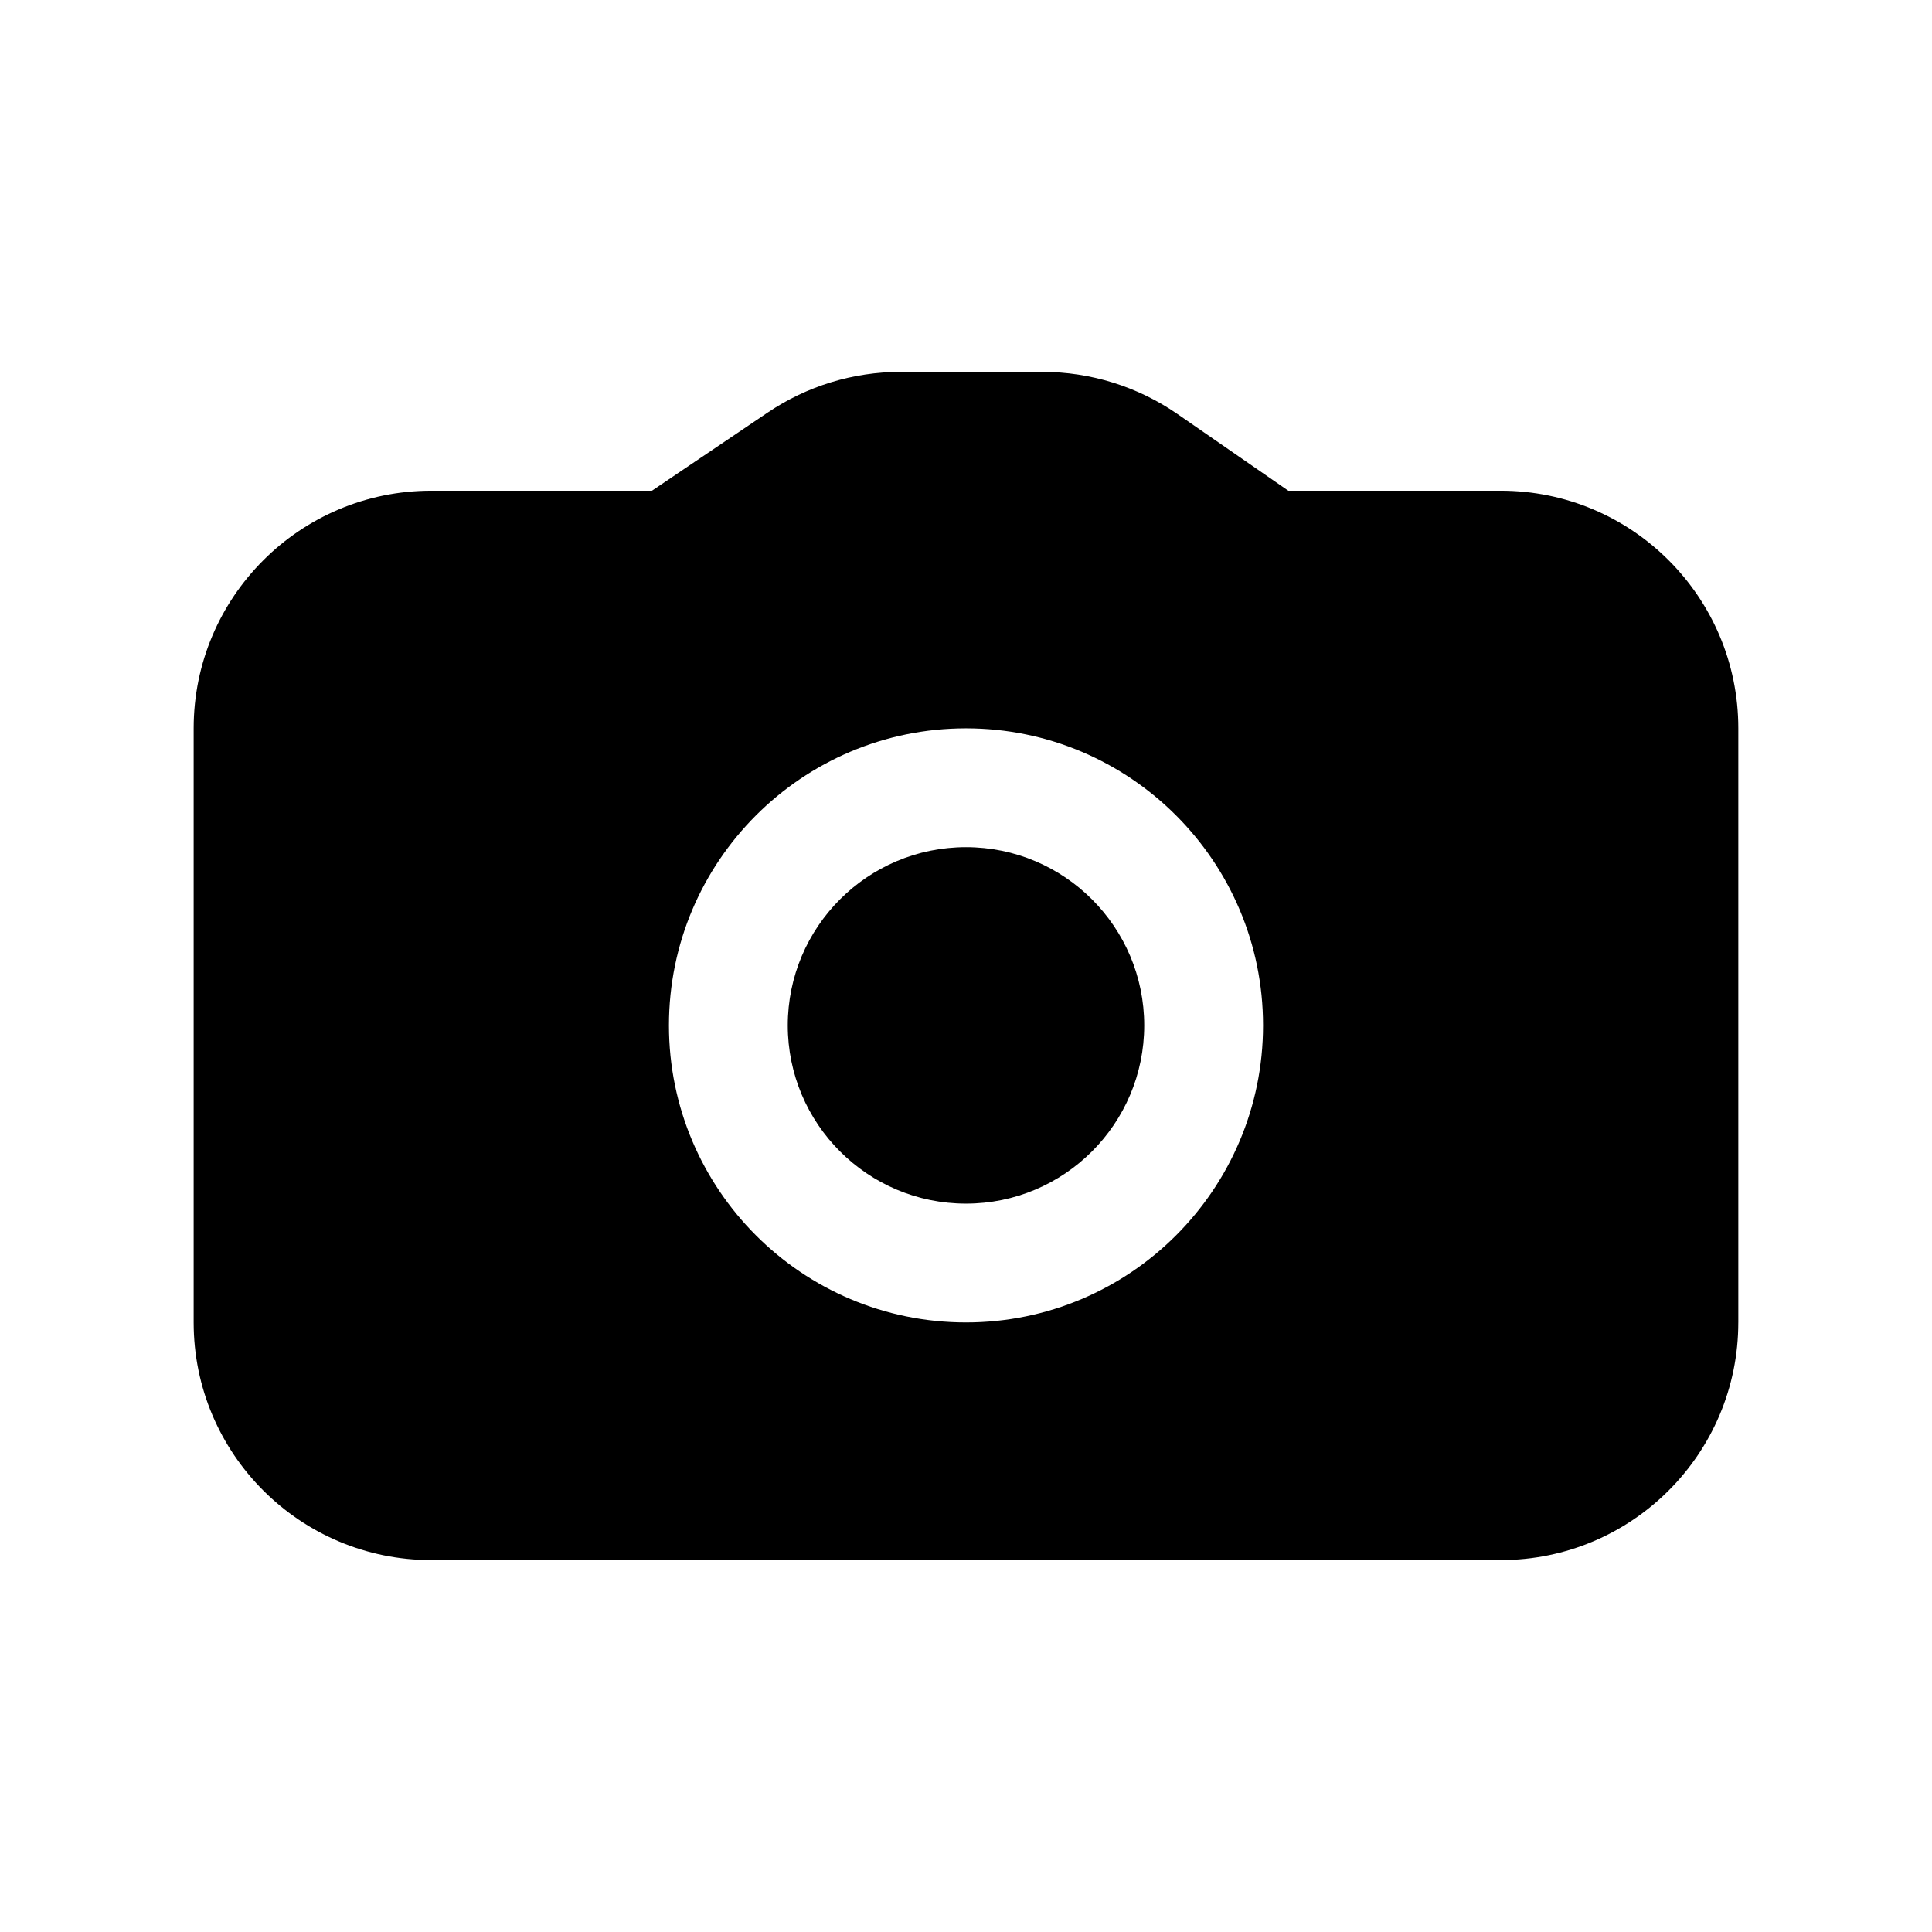
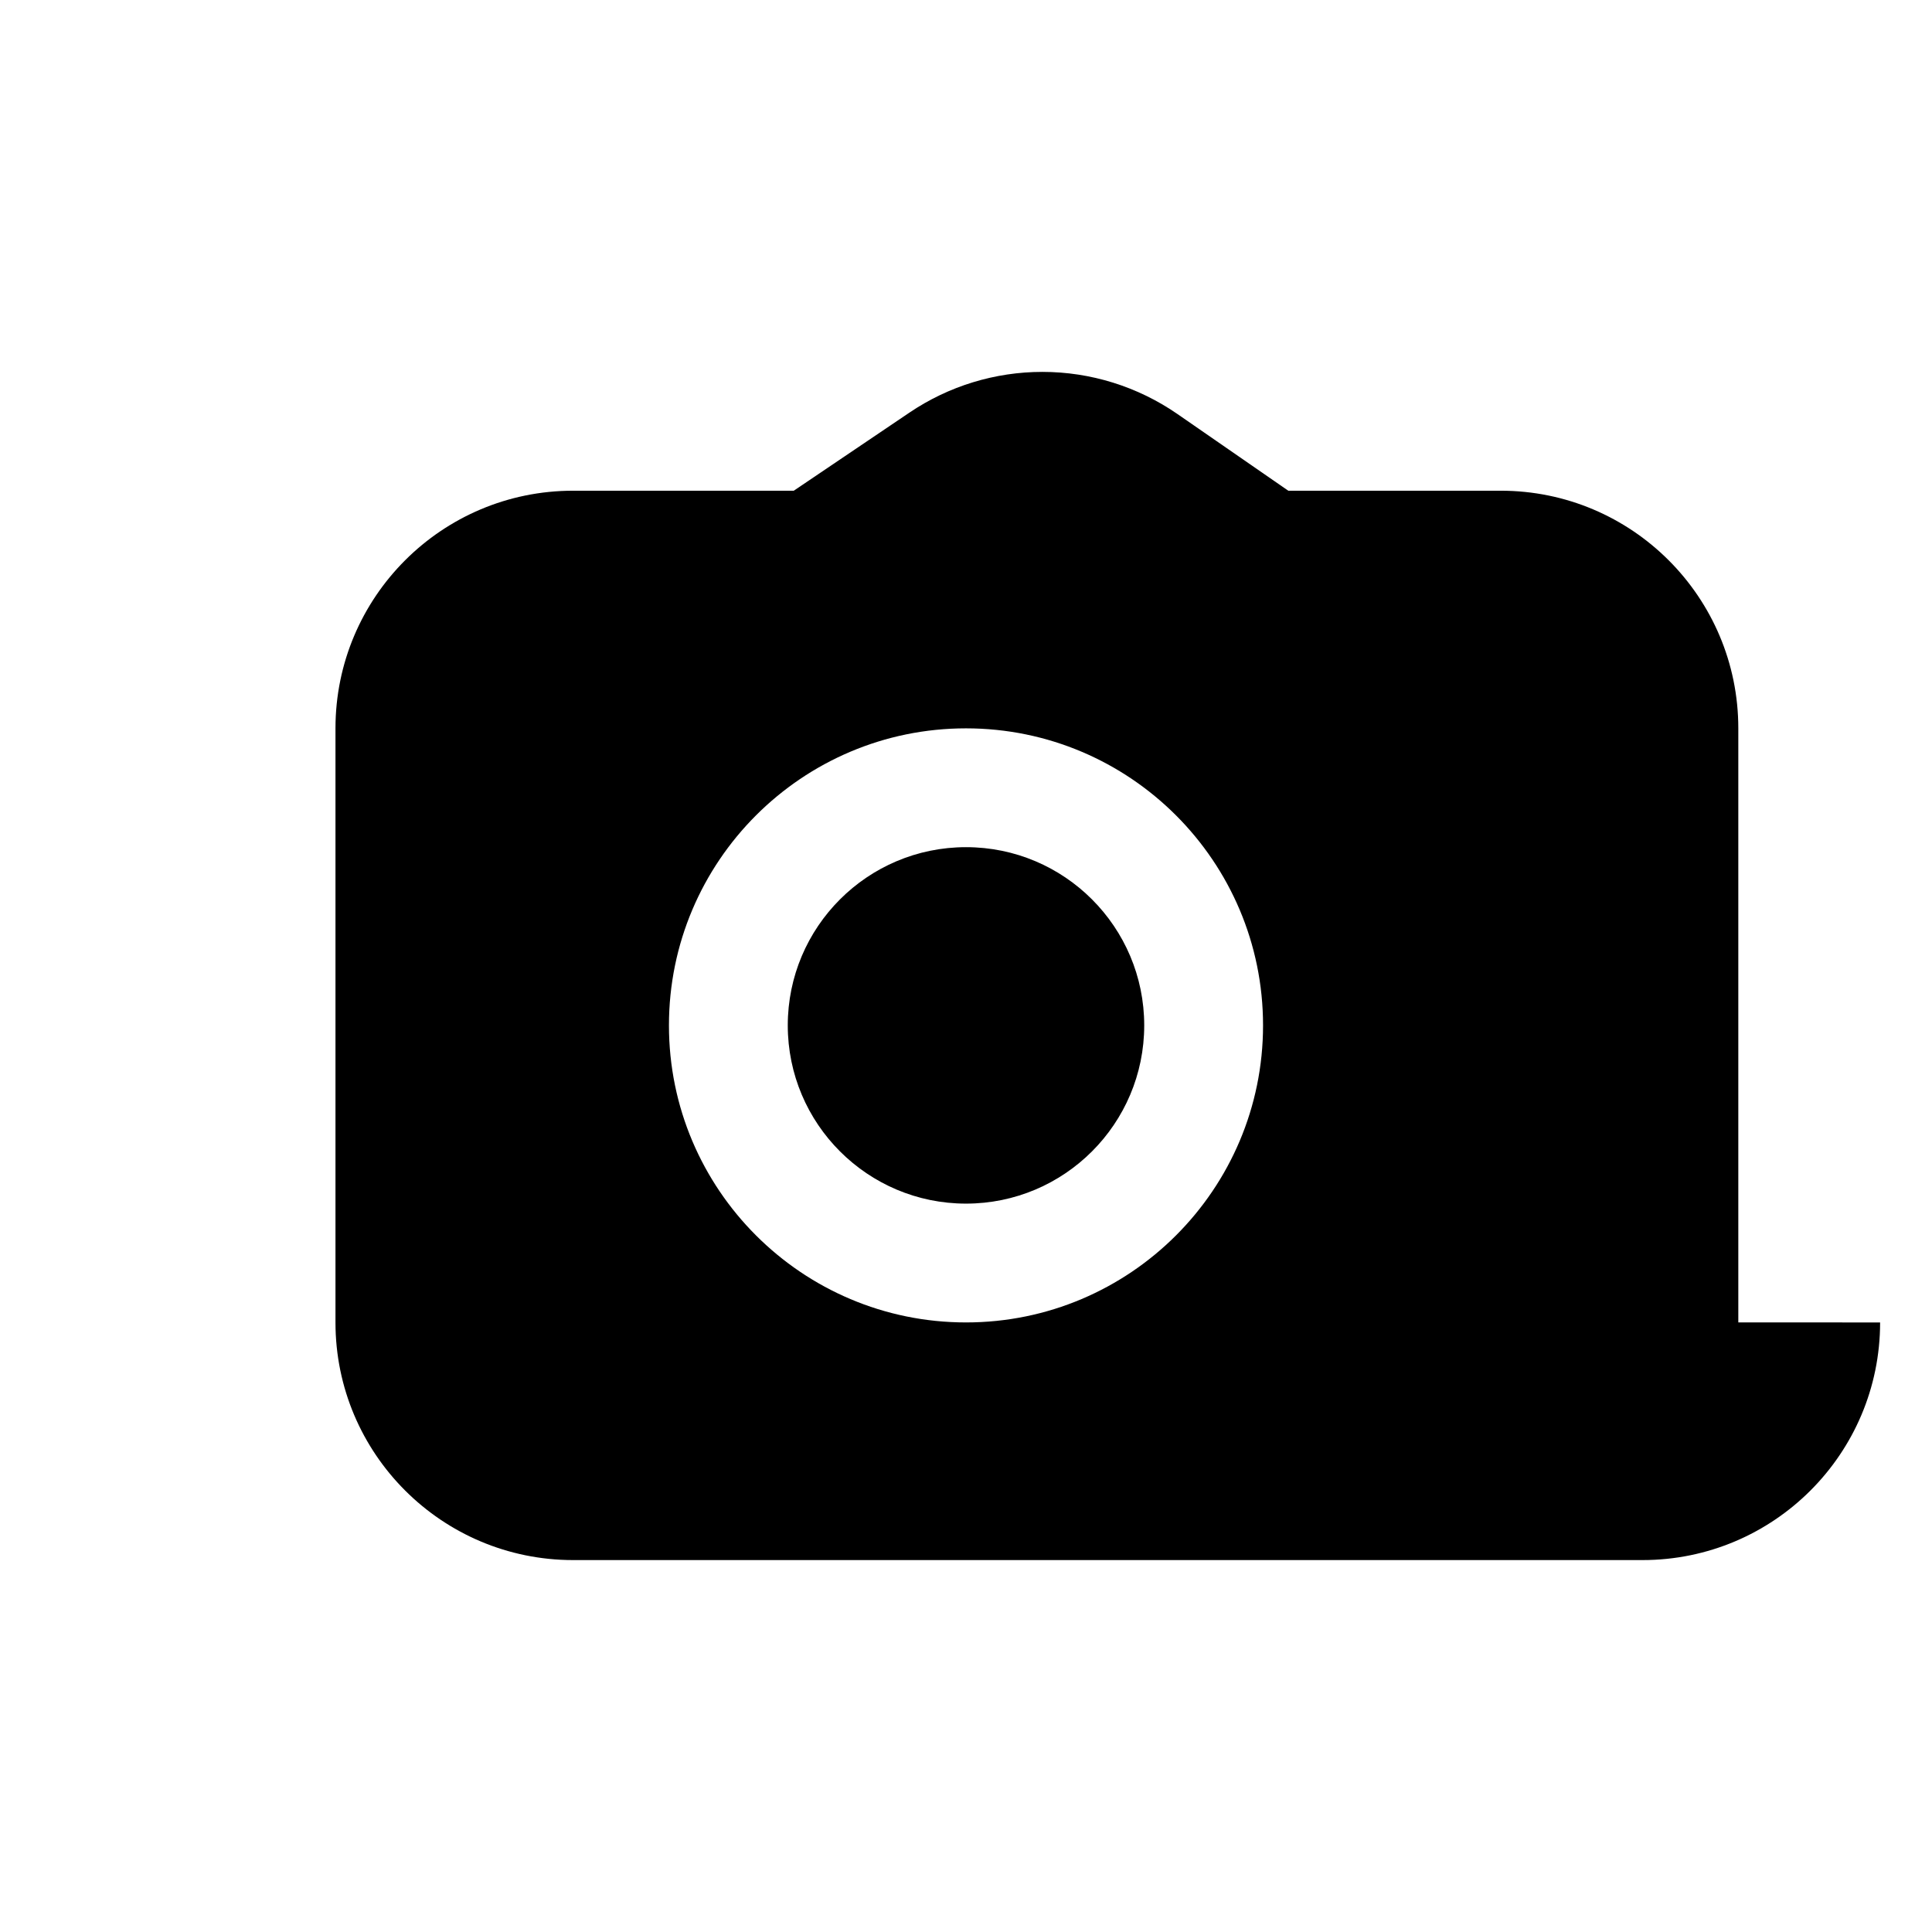
<svg xmlns="http://www.w3.org/2000/svg" fill="#000000" width="800px" height="800px" version="1.1" viewBox="144 144 512 512">
-   <path d="m604.67 494.46v-157.44c0-34.781-28.199-62.977-62.977-62.977h-56.285l-29.332-20.293c-10.531-7.293-23.031-11.195-35.832-11.195h-37.582c-12.562 0-24.844 3.762-35.25 10.801l-30.637 20.688h-58.477c-34.777 0-62.977 28.195-62.977 62.977v157.44c0 34.781 28.199 62.977 62.977 62.977h283.39c34.777 0 62.977-28.195 62.977-62.977zm-204.67-157.44c-43.453 0-78.723 35.266-78.723 78.719 0 43.453 35.27 78.719 78.723 78.719s78.719-35.266 78.719-78.719c0-43.453-35.266-78.719-78.719-78.719zm0 31.488c26.07 0 47.23 21.16 47.23 47.23 0 26.074-21.16 47.234-47.23 47.234-26.074 0-47.234-21.16-47.234-47.234 0-26.07 21.16-47.23 47.234-47.23z" fill-rule="evenodd" />
+   <path d="m604.67 494.46v-157.44c0-34.781-28.199-62.977-62.977-62.977h-56.285l-29.332-20.293c-10.531-7.293-23.031-11.195-35.832-11.195c-12.562 0-24.844 3.762-35.25 10.801l-30.637 20.688h-58.477c-34.777 0-62.977 28.195-62.977 62.977v157.44c0 34.781 28.199 62.977 62.977 62.977h283.39c34.777 0 62.977-28.195 62.977-62.977zm-204.67-157.44c-43.453 0-78.723 35.266-78.723 78.719 0 43.453 35.27 78.719 78.723 78.719s78.719-35.266 78.719-78.719c0-43.453-35.266-78.719-78.719-78.719zm0 31.488c26.07 0 47.23 21.16 47.23 47.23 0 26.074-21.16 47.234-47.23 47.234-26.074 0-47.234-21.16-47.234-47.234 0-26.07 21.16-47.23 47.234-47.23z" fill-rule="evenodd" />
</svg>